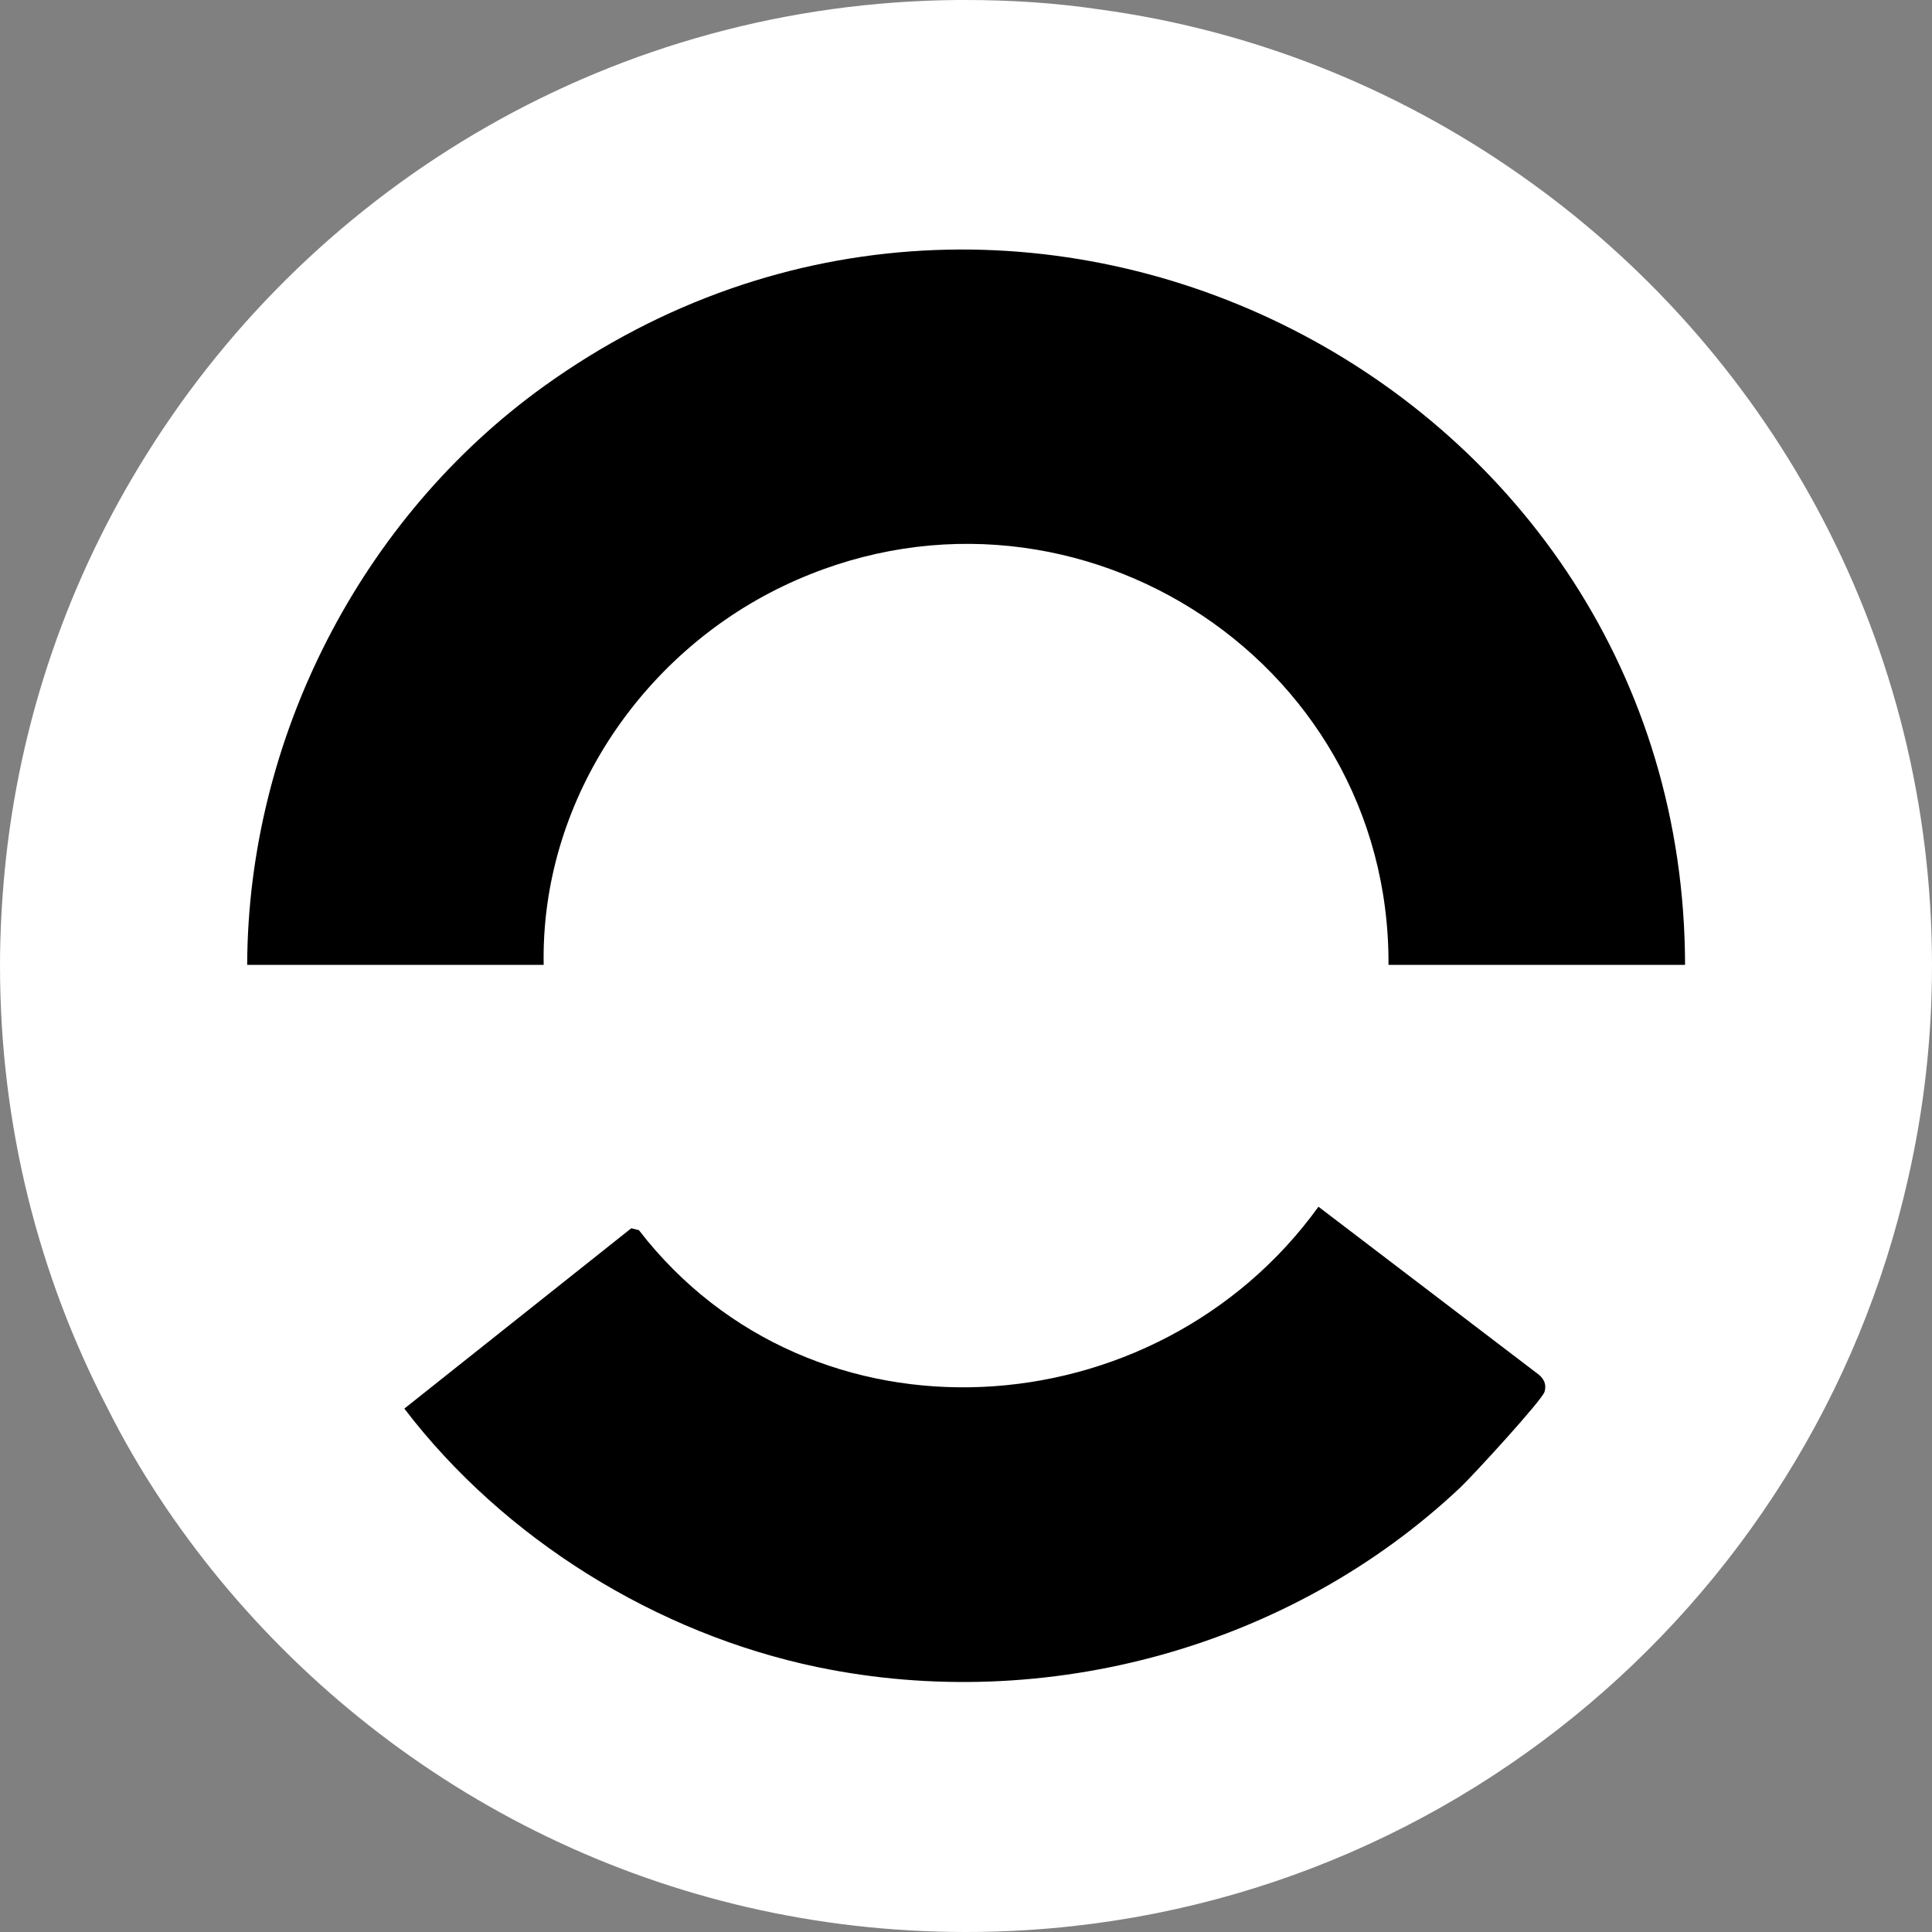
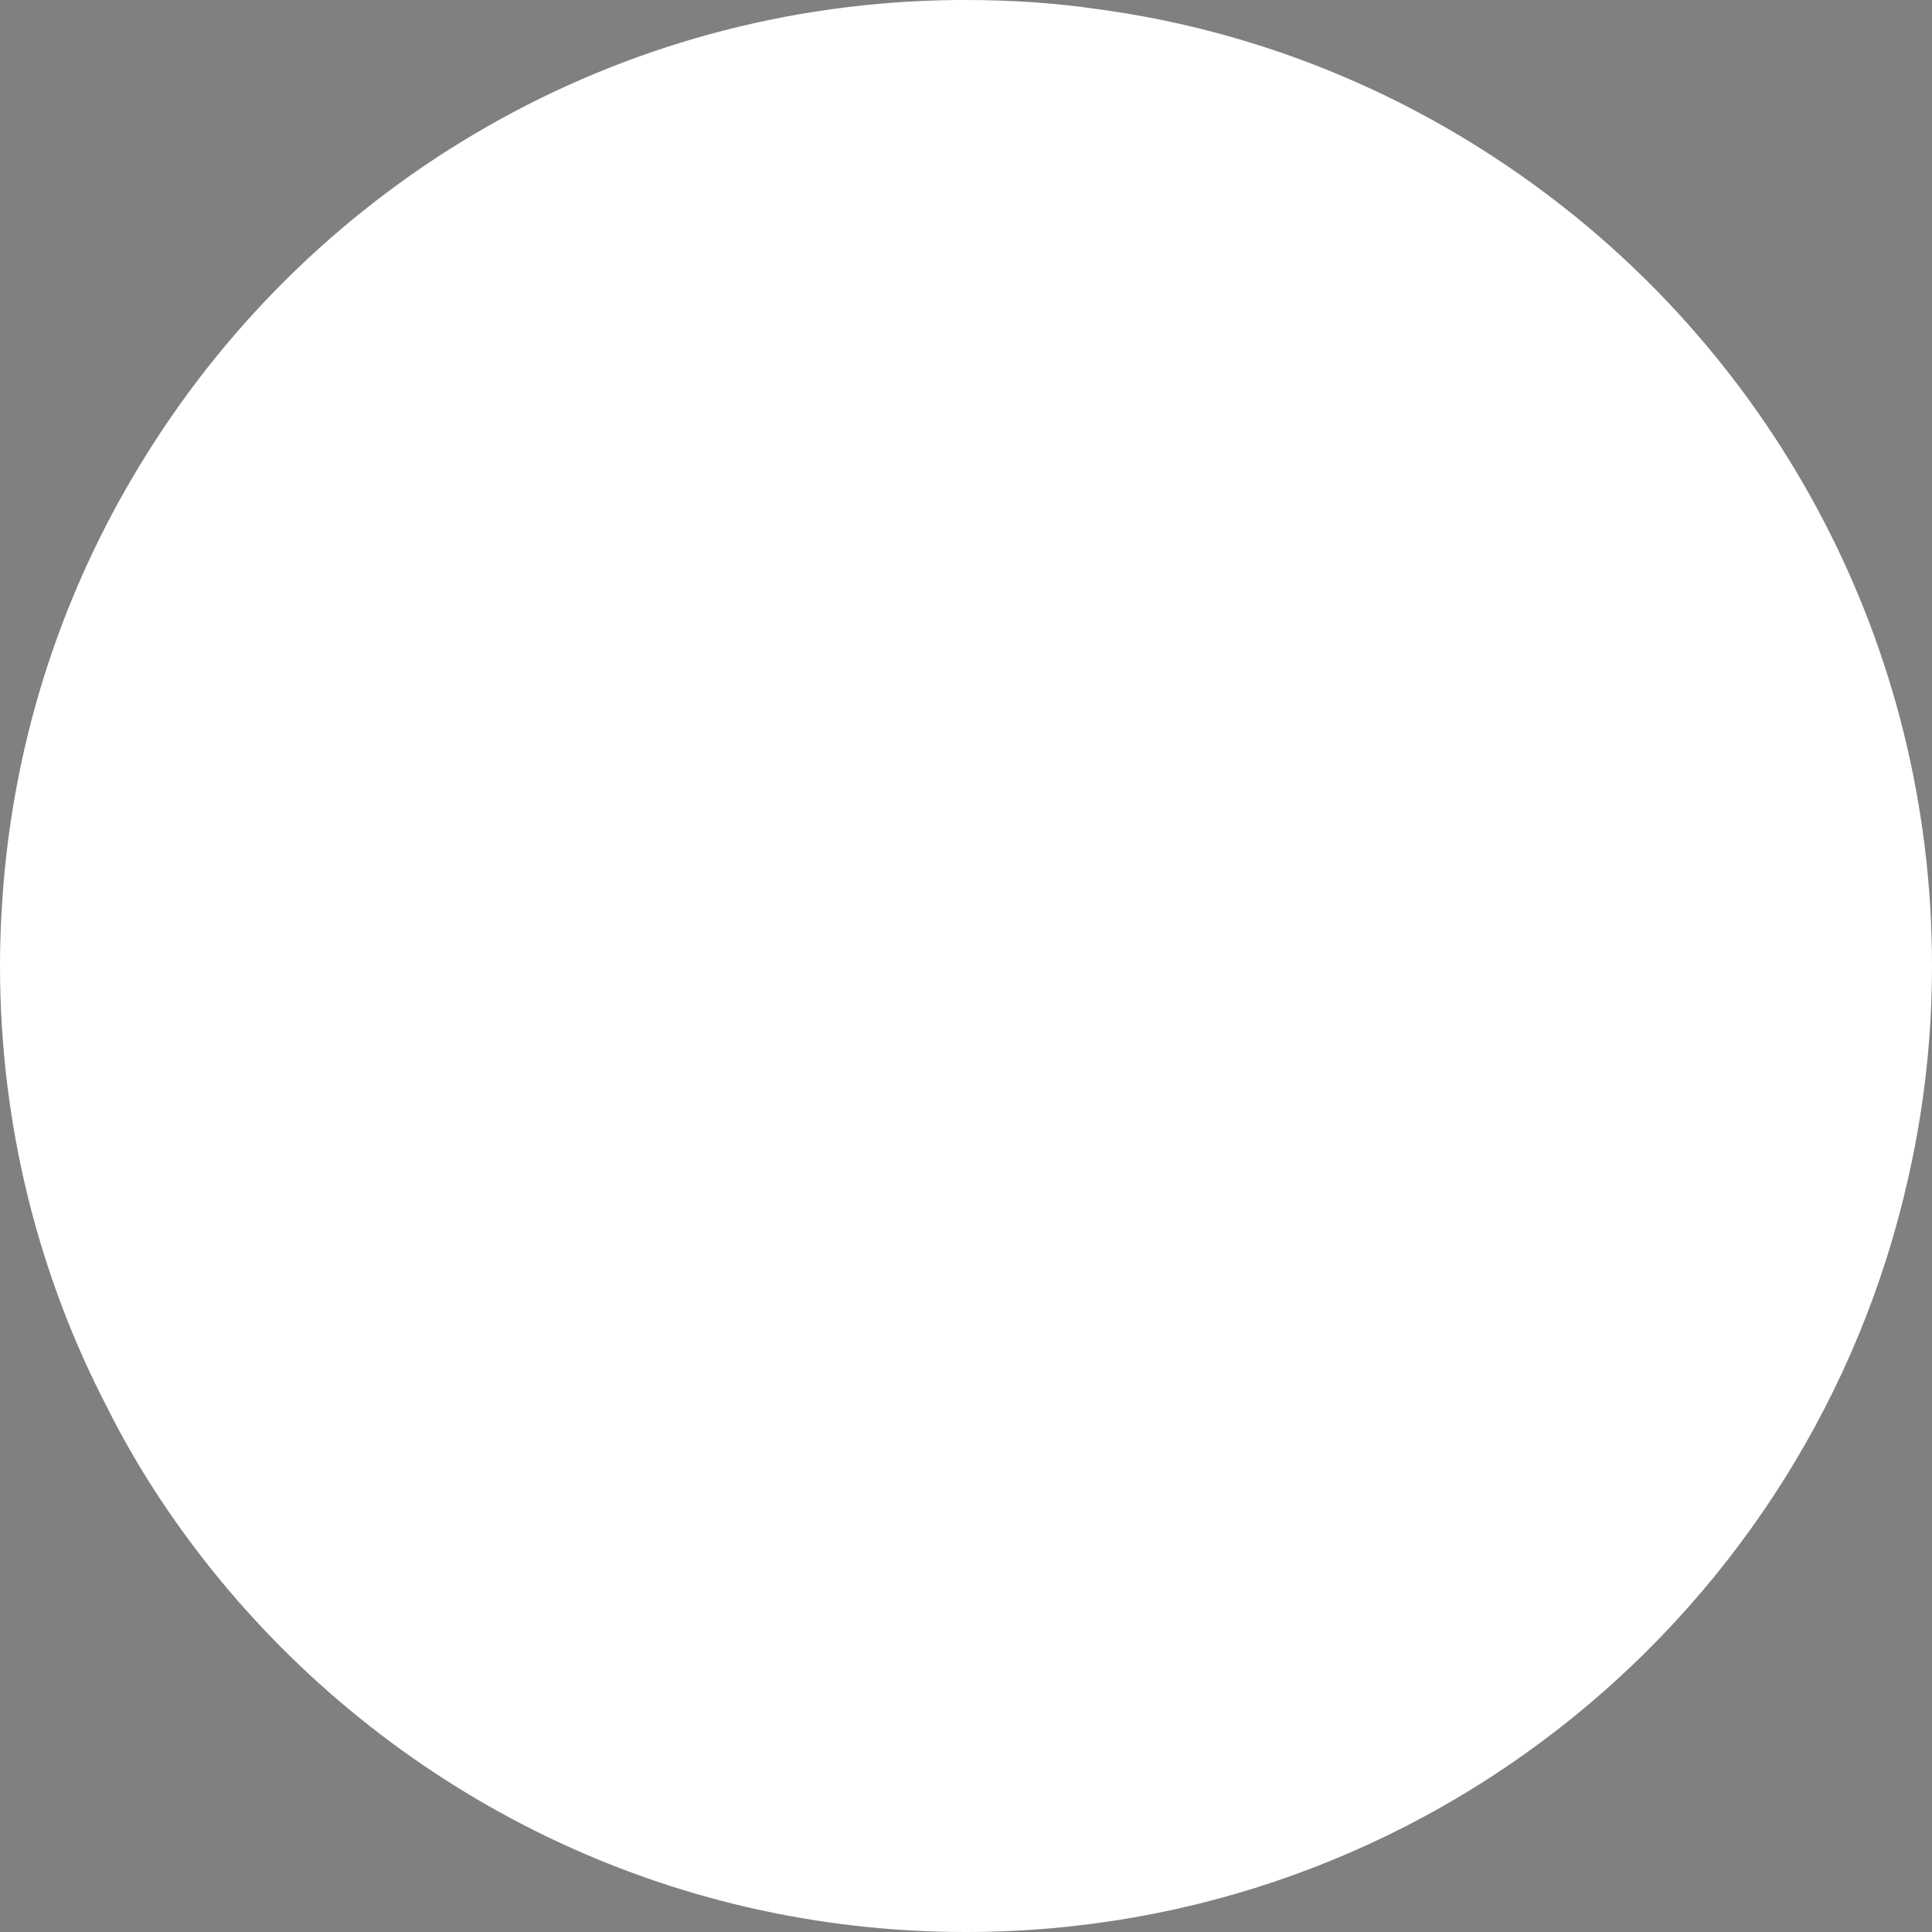
<svg xmlns="http://www.w3.org/2000/svg" width="32" height="32" viewBox="0 0 32 32" fill="none">
  <rect x="0" y="0" width="32" height="32" fill="#808080" stroke="none" />
  <g clip-path="url(#clip0_5600_32)">
    <path d="M15.995 0C16.739 0 17.483 0.048 18.197 0.154C20.853 0.512 23.307 1.536 25.384 3.043C29.392 5.941 32 10.664 32 15.995C32 17.203 31.864 18.381 31.604 19.52C30 26.668 23.626 32 15.995 32C11.021 32 6.588 29.73 3.651 26.176C2.927 25.297 2.289 24.34 1.777 23.316C0.638 21.124 0 18.632 0 15.995C2.36472e-06 15.464 0.029 14.943 0.077 14.431C0.319 11.91 1.149 9.562 2.434 7.515C5.235 3.033 10.191 0.048 15.86 0H15.995Z" fill="white" />
-     <path d="M27.91 15.981H22.998C23.024 10.851 17.632 7.477 12.972 9.708C10.596 10.846 8.955 13.306 9.005 15.981H4.094C4.107 12.232 5.975 8.578 9.012 6.396C16.899 0.728 27.892 6.368 27.91 15.981Z" fill="black" />
-     <path d="M21.839 19.988L25.455 22.744C25.563 22.82 25.62 22.915 25.583 23.051C25.546 23.188 24.386 24.45 24.192 24.633C21.385 27.284 17.321 28.397 13.542 27.613C10.873 27.058 8.346 25.49 6.697 23.331L10.456 20.344L10.582 20.375C13.445 24.086 19.145 23.717 21.838 19.987L21.839 19.988Z" fill="black" />
  </g>
  <defs>
    <clipPath id="clip0_5600_32">
      <rect width="32" height="32" fill="white" />
    </clipPath>
  </defs>
</svg>